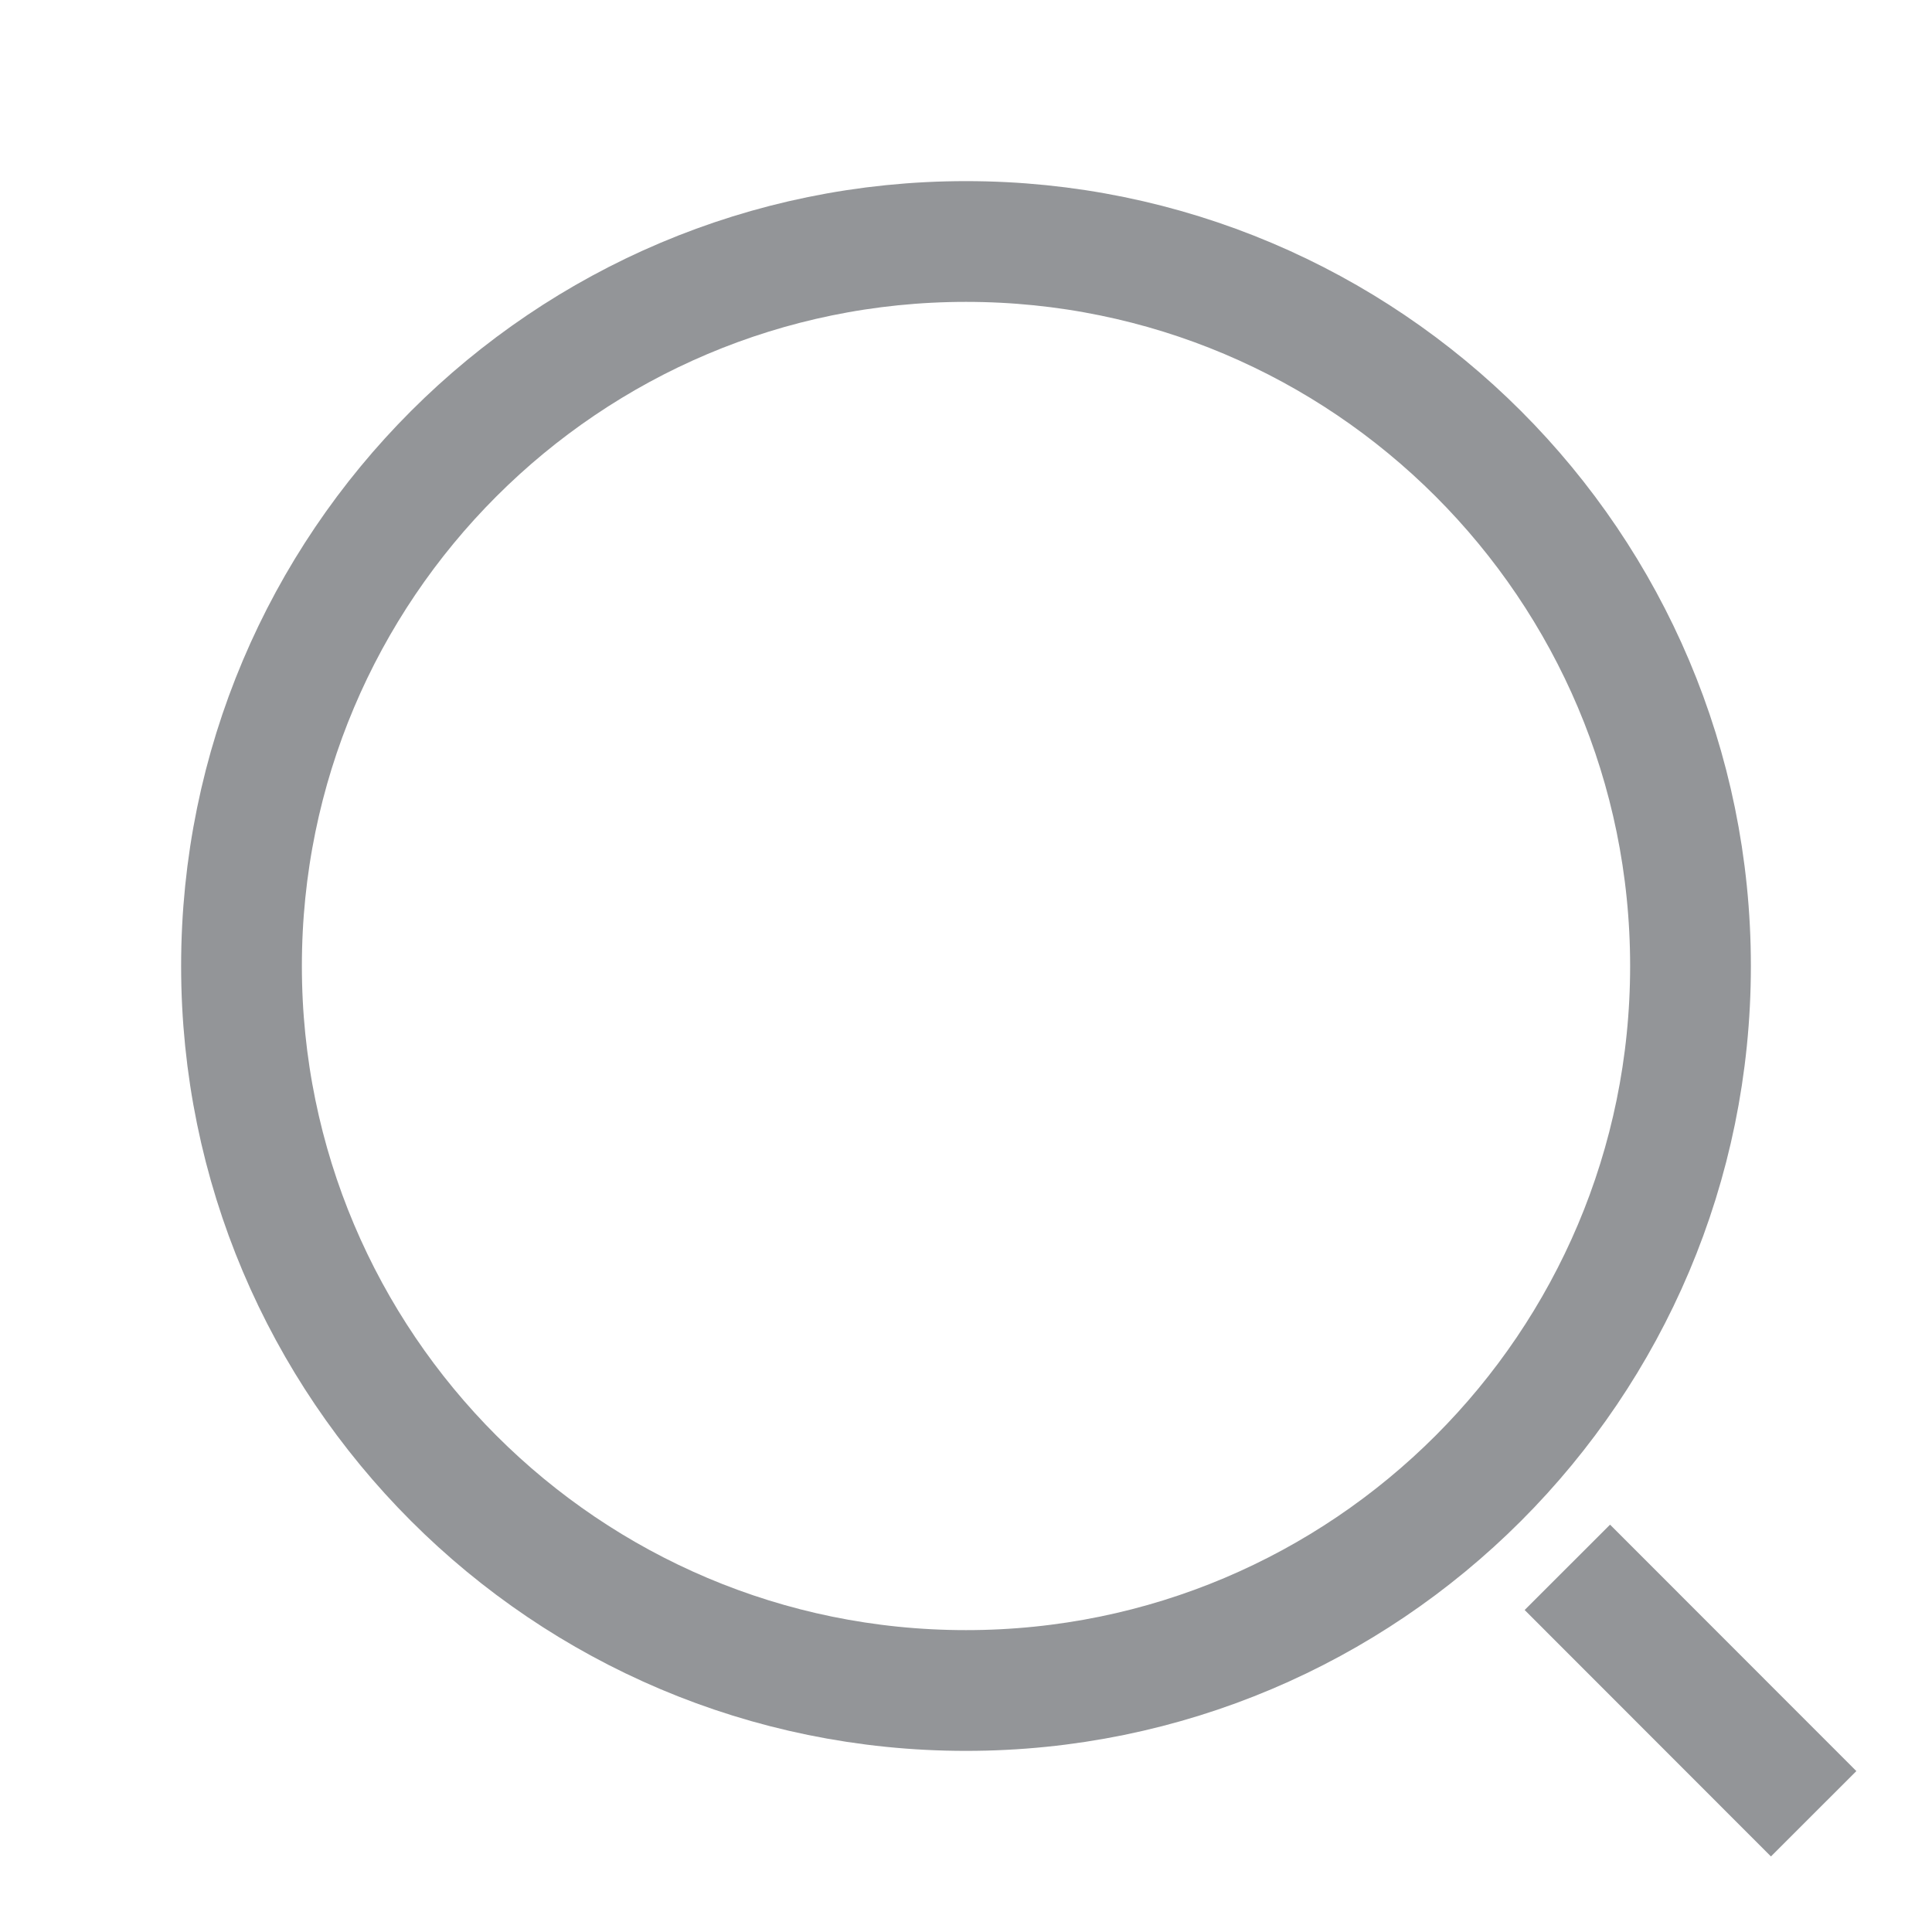
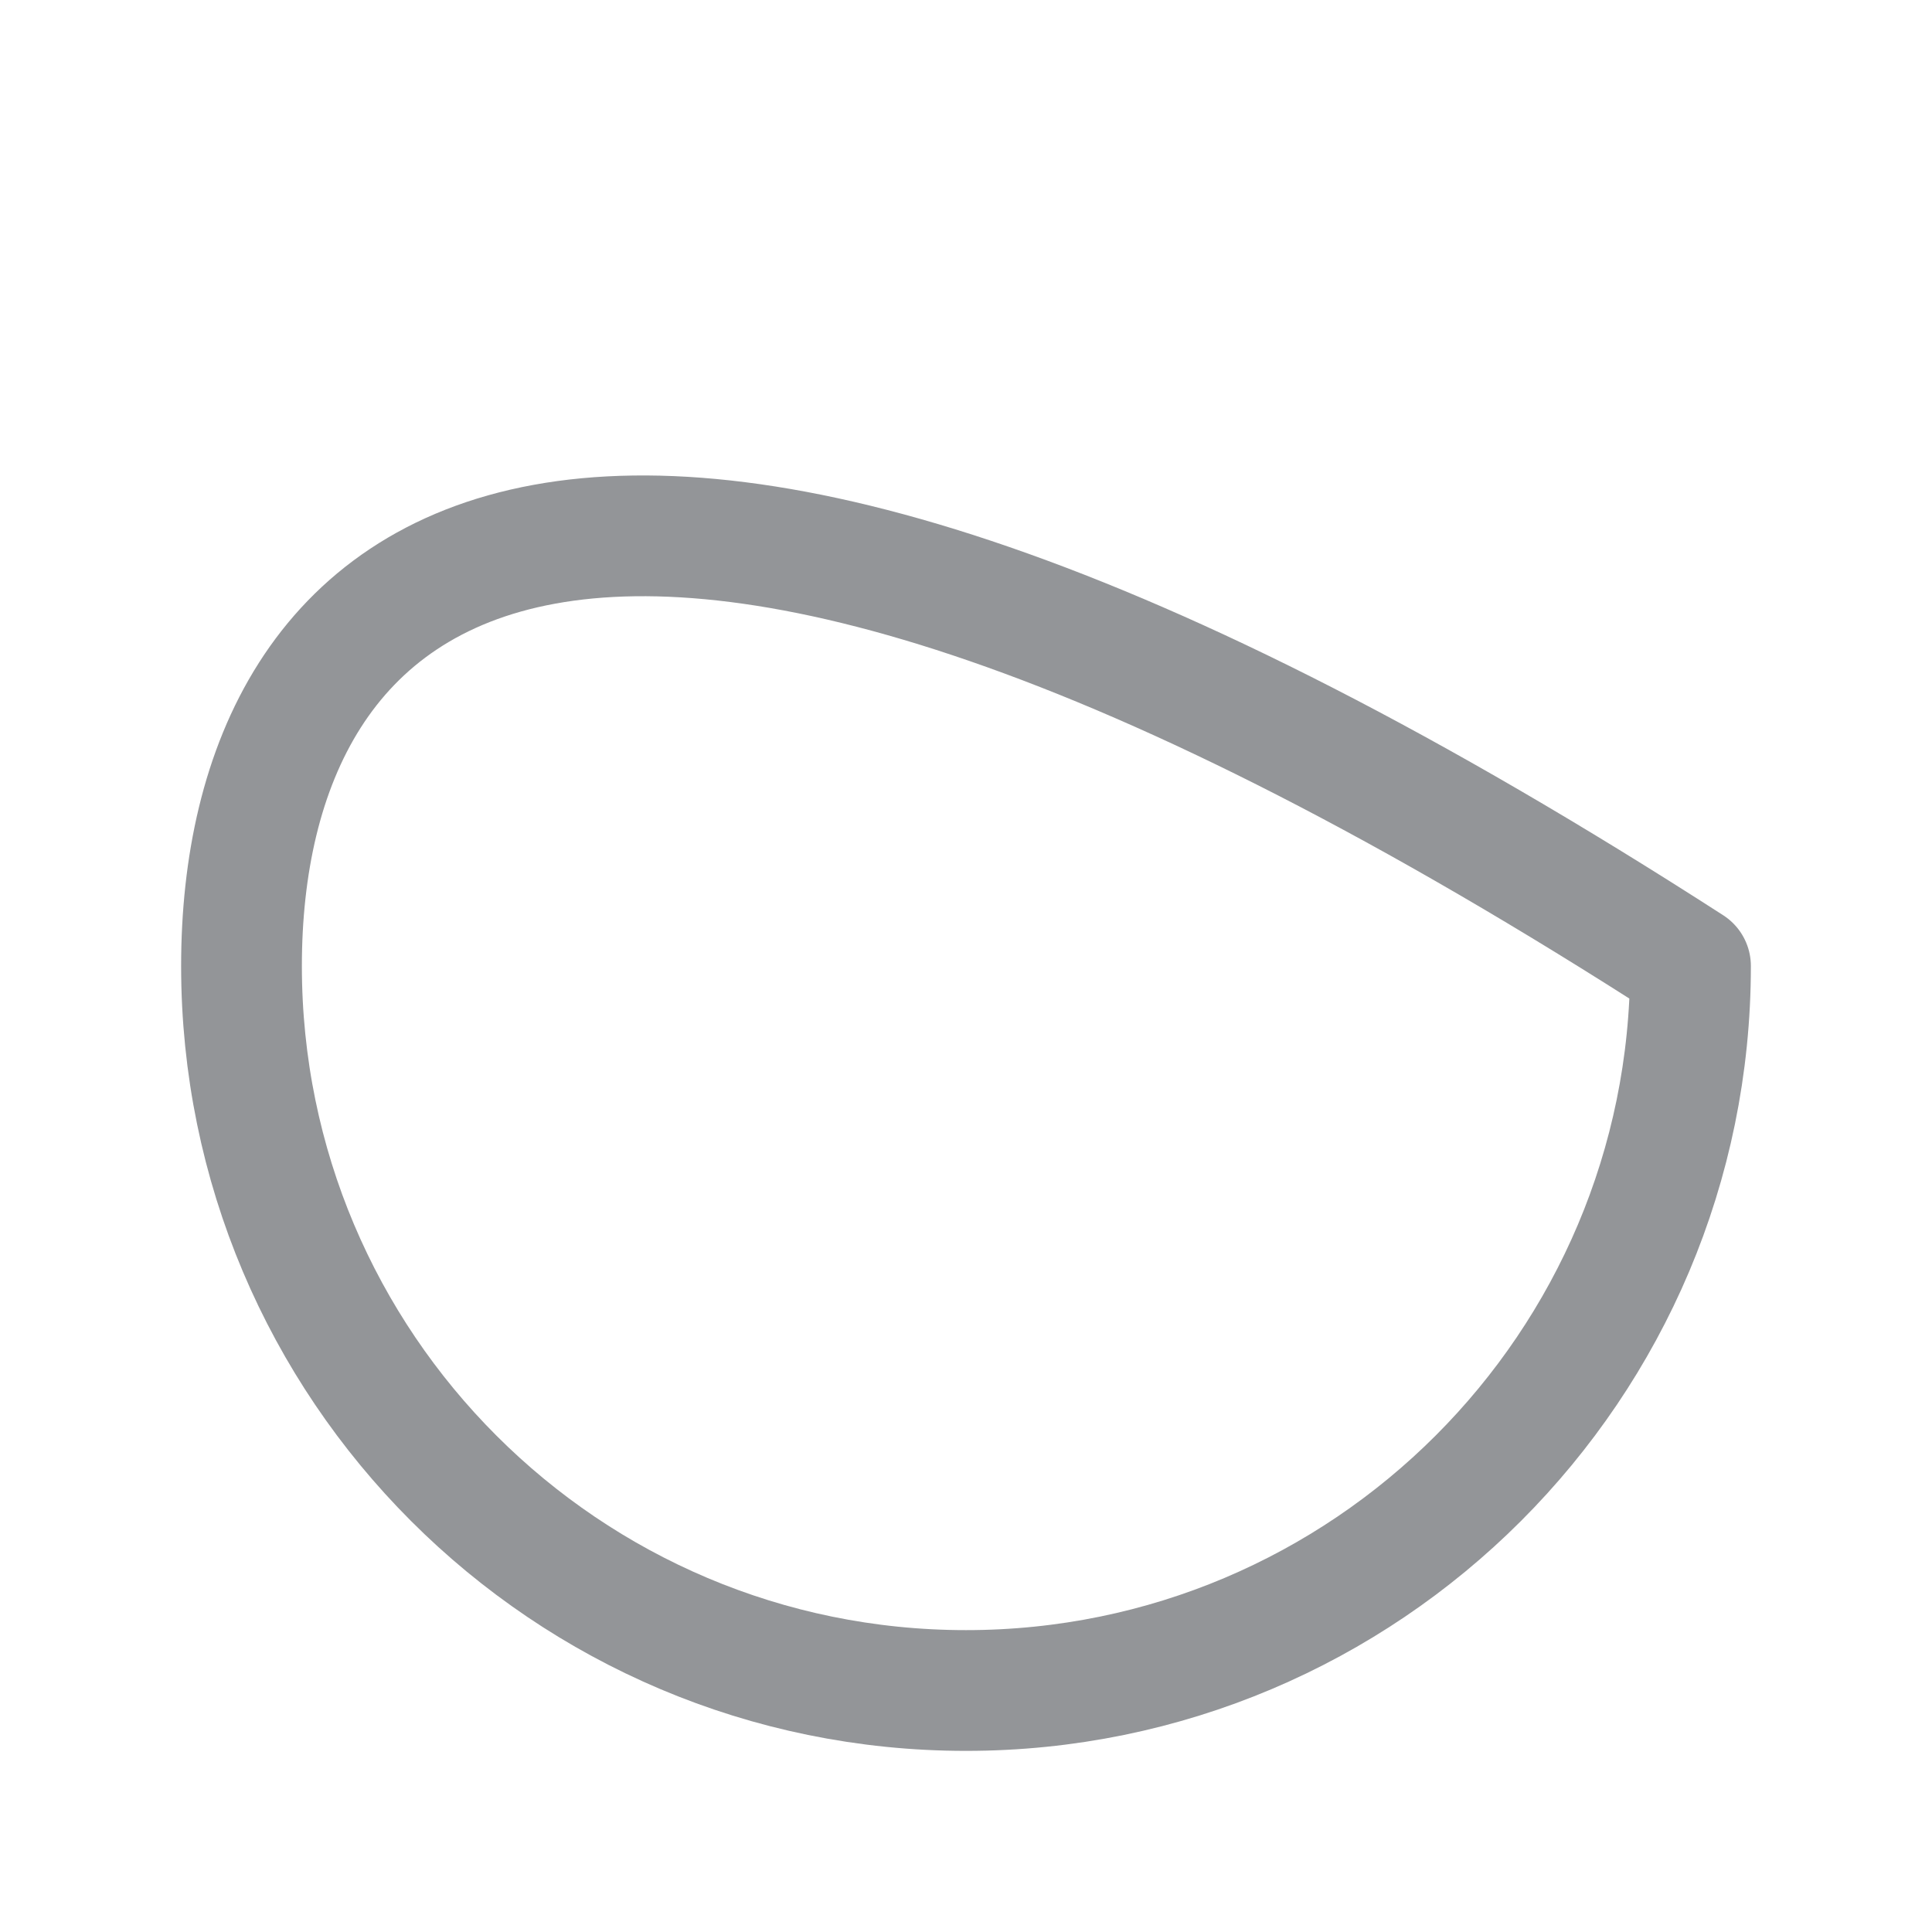
<svg xmlns="http://www.w3.org/2000/svg" width="20" height="20" viewBox="0 0 20 20" fill="none">
-   <path d="M10 17.5C14.142 17.5 17.5 14.142 17.5 10C17.5 5.858 14.142 2.5 10 2.5C5.858 2.5 2.5 5.858 2.5 10C2.5 14.142 5.858 17.5 10 17.5Z" stroke="#939598" stroke-width="1.25" stroke-linecap="round" stroke-linejoin="round" />
-   <path d="M18.333 18.334L16.667 16.667" stroke="#939598" stroke-width="1.25" stroke-linecap="square" stroke-linejoin="round" />
+   <path d="M10 17.5C14.142 17.5 17.5 14.142 17.5 10C5.858 2.5 2.5 5.858 2.5 10C2.5 14.142 5.858 17.5 10 17.5Z" stroke="#939598" stroke-width="1.25" stroke-linecap="round" stroke-linejoin="round" />
</svg>